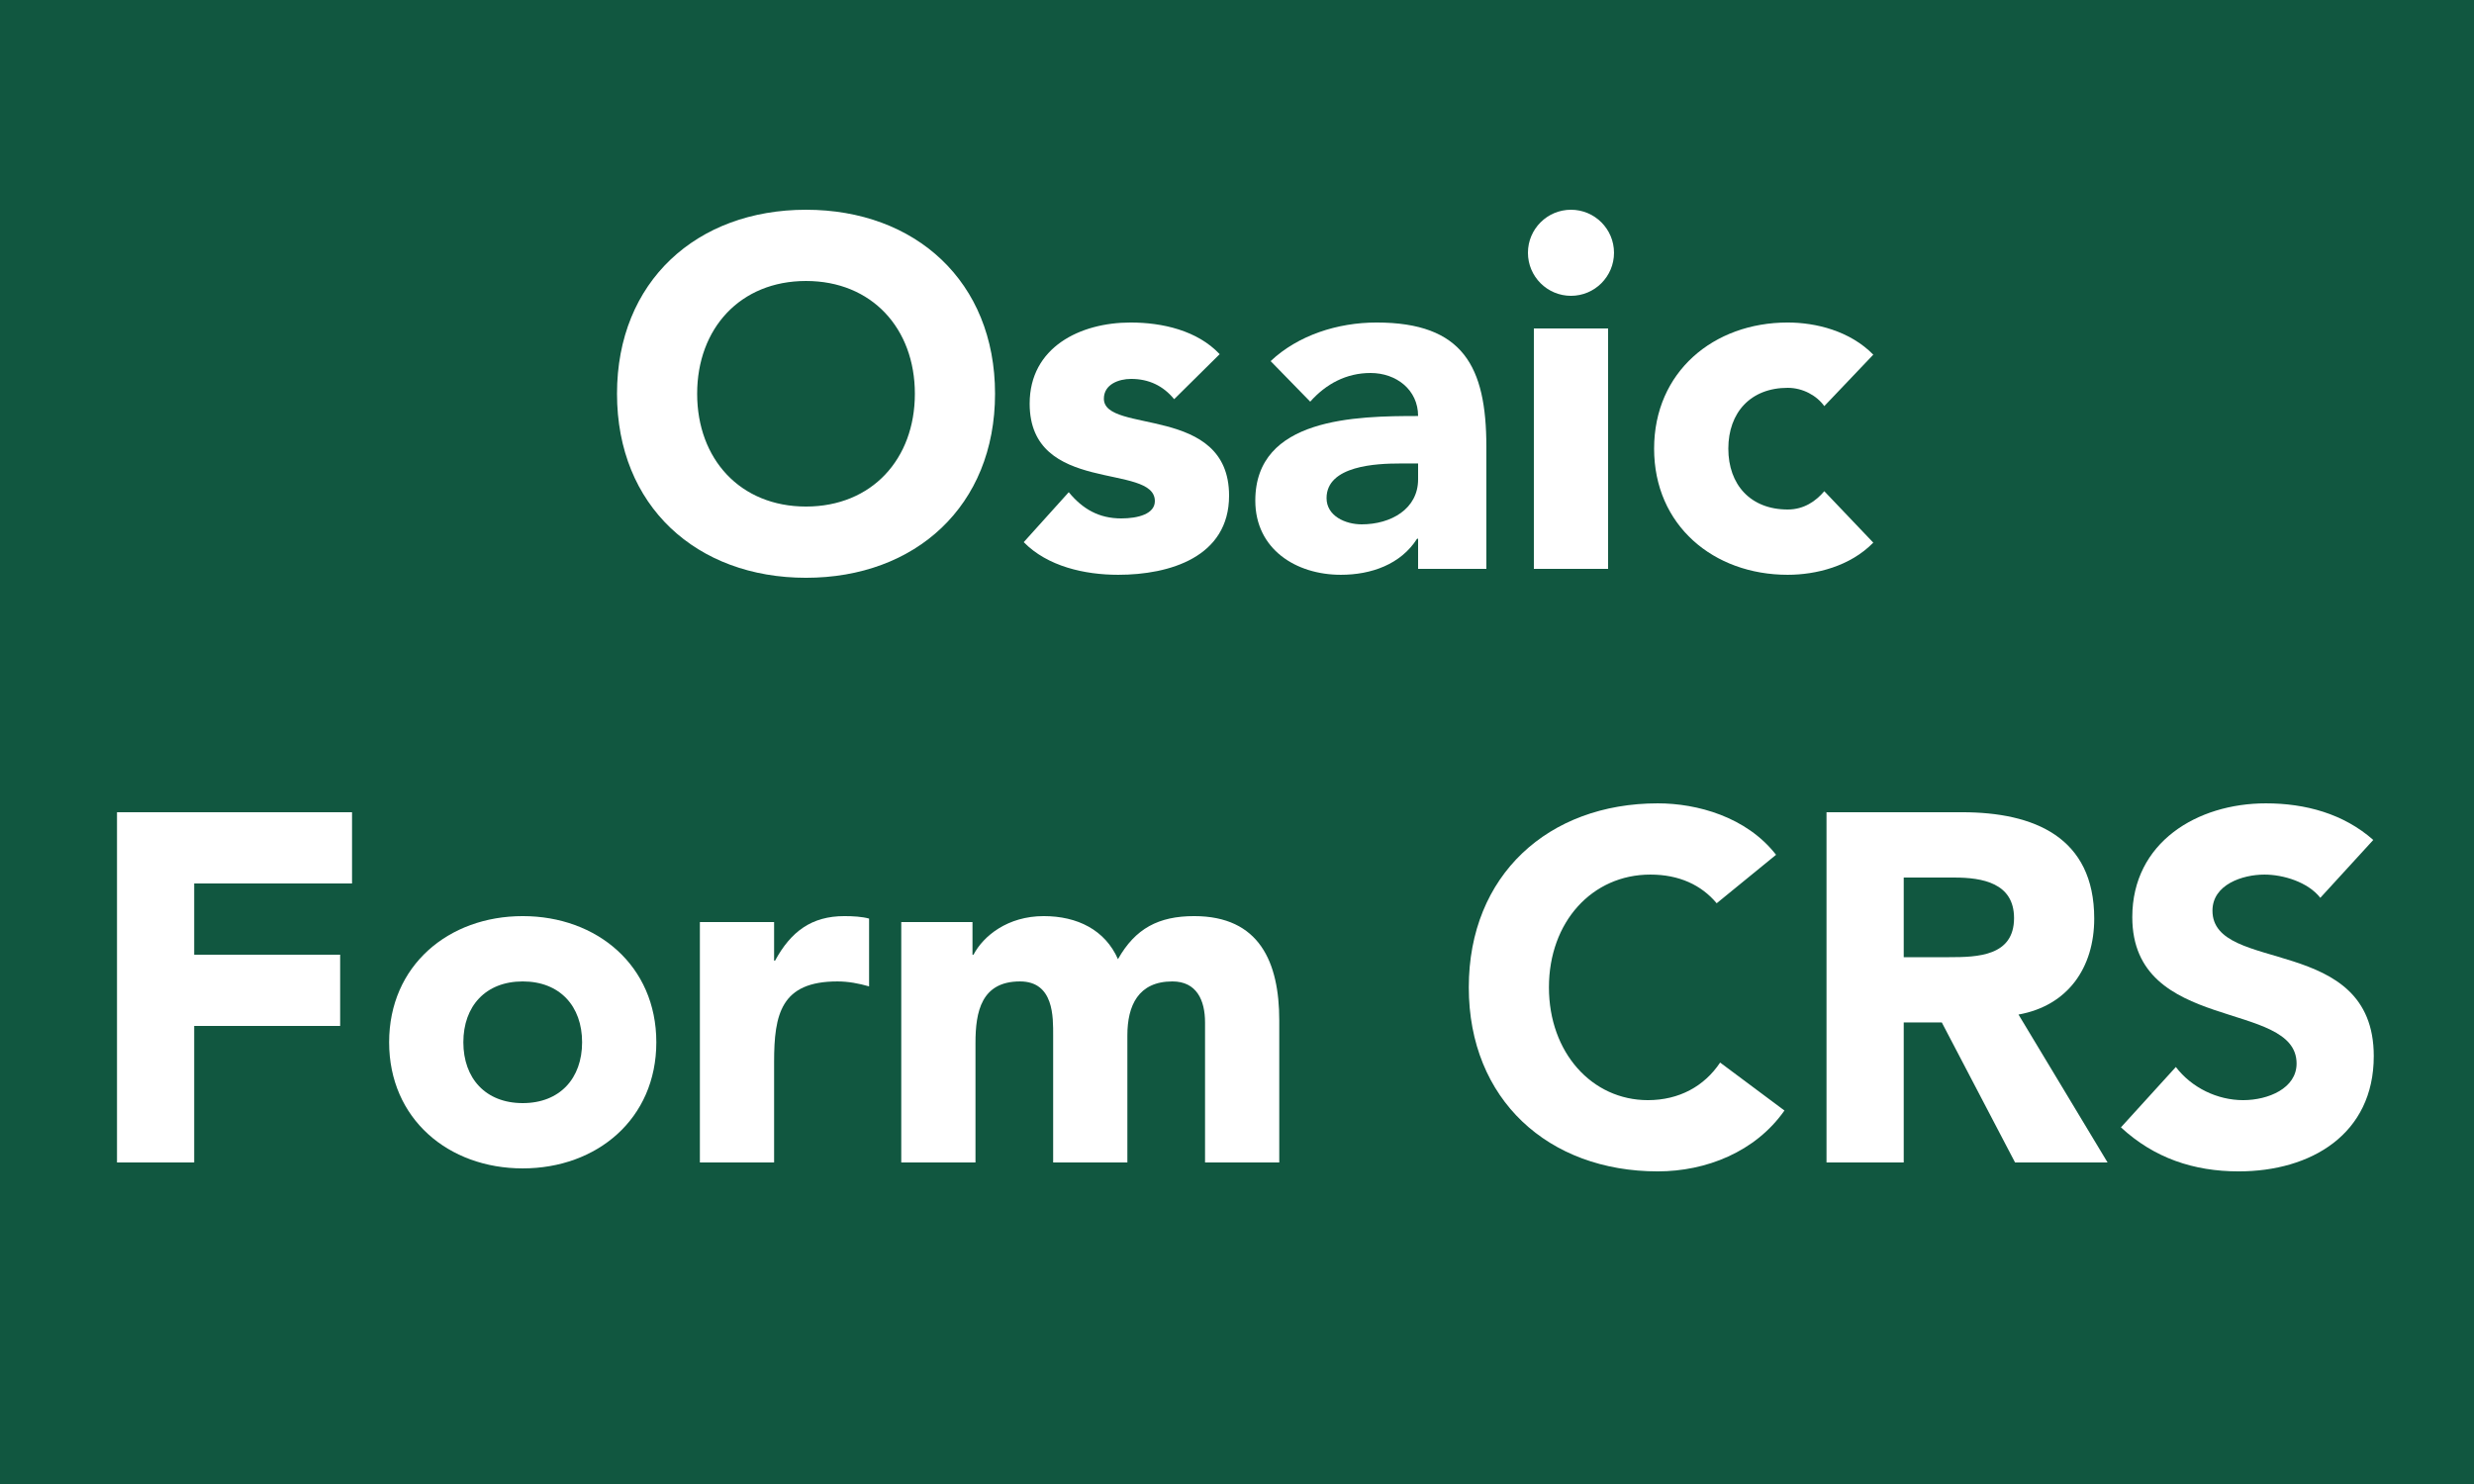
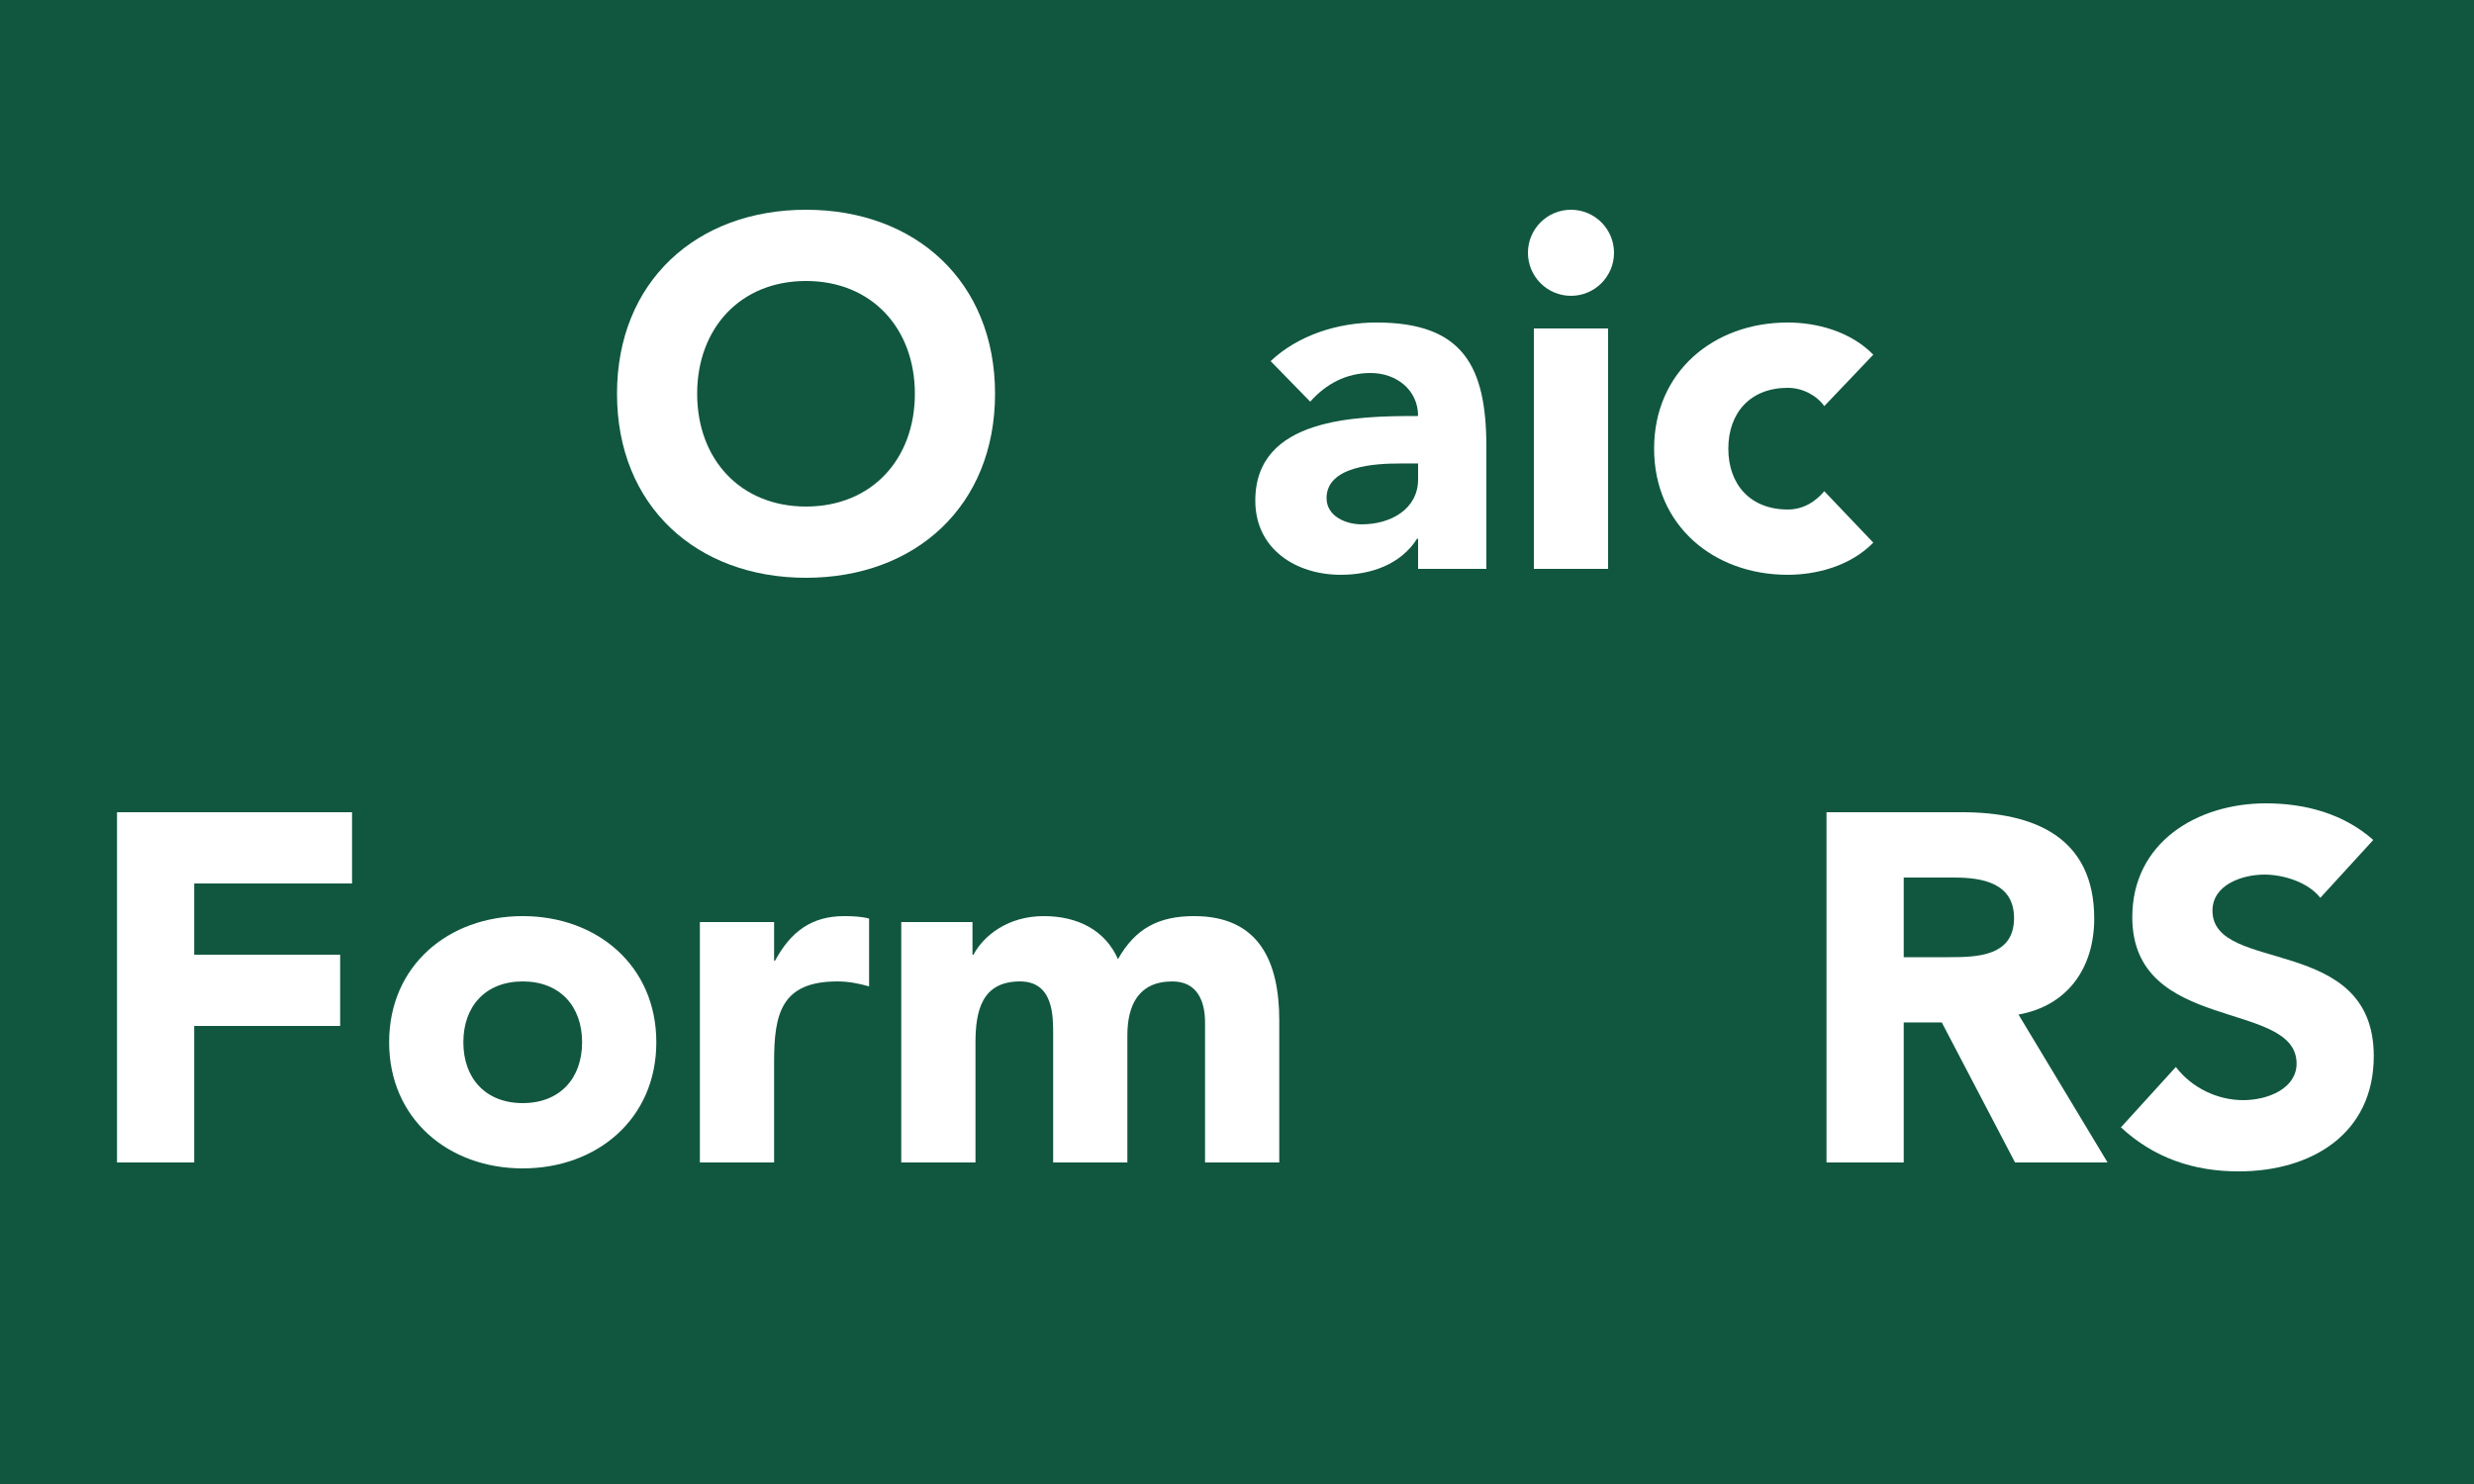
<svg xmlns="http://www.w3.org/2000/svg" width="500" zoomAndPan="magnify" viewBox="0 0 375 225" height="300" preserveAspectRatio="xMidYMid meet" version="1.0">
  <defs>
    <g />
  </defs>
  <rect x="-37.5" width="450" fill="#ffffff" y="-22.5" height="270" fill-opacity="1" />
  <rect x="-37.5" width="450" fill="#115740" y="-22.5" height="270" fill-opacity="1" />
  <g fill="#ffffff" fill-opacity="1">
    <g transform="translate(90.973, 86.25)">
      <g>
        <path d="M 2.551 -26.551 C 2.551 -9.523 14.625 1.352 31.199 1.352 C 47.773 1.352 59.852 -9.523 59.852 -26.551 C 59.852 -43.574 47.773 -54.449 31.199 -54.449 C 14.625 -54.449 2.551 -43.574 2.551 -26.551 Z M 14.699 -26.551 C 14.699 -36.449 21.227 -43.648 31.199 -43.648 C 41.176 -43.648 47.699 -36.449 47.699 -26.551 C 47.699 -16.648 41.176 -9.449 31.199 -9.449 C 21.227 -9.449 14.699 -16.648 14.699 -26.551 Z M 14.699 -26.551 " />
      </g>
    </g>
  </g>
  <g fill="#ffffff" fill-opacity="1">
    <g transform="translate(153.373, 86.25)">
      <g>
-         <path d="M 31.5 -32.551 C 28.125 -36.148 22.801 -37.352 18 -37.352 C 10.352 -37.352 2.699 -33.602 2.699 -25.051 C 2.699 -11.176 21.676 -16.125 21.676 -10.273 C 21.676 -8.324 19.125 -7.648 16.574 -7.648 C 13.199 -7.648 10.727 -9.074 8.625 -11.625 L 1.801 -4.051 C 5.398 -0.375 11.023 0.898 16.125 0.898 C 23.926 0.898 32.926 -1.801 32.926 -11.102 C 32.926 -24.977 13.949 -20.398 13.949 -25.801 C 13.949 -27.977 16.199 -28.801 18.074 -28.801 C 20.773 -28.801 22.949 -27.75 24.602 -25.727 Z M 31.5 -32.551 " />
-       </g>
+         </g>
    </g>
  </g>
  <g fill="#ffffff" fill-opacity="1">
    <g transform="translate(188.098, 86.25)">
      <g>
        <path d="M 26.852 0 L 37.199 0 L 37.199 -18.523 C 37.199 -30.676 33.676 -37.352 20.551 -37.352 C 14.625 -37.352 8.625 -35.398 4.5 -31.5 L 10.5 -25.352 C 12.898 -28.051 15.977 -29.699 19.648 -29.699 C 23.551 -29.699 26.852 -27.148 26.852 -23.176 C 17.477 -23.176 2.176 -22.949 2.176 -10.352 C 2.176 -3 8.324 0.898 15.148 0.898 C 19.727 0.898 24.227 -0.676 26.699 -4.574 L 26.852 -4.574 Z M 26.852 -15.977 L 26.852 -13.574 C 26.852 -9.074 22.727 -6.75 18.301 -6.75 C 15.824 -6.75 12.977 -8.023 12.977 -10.727 C 12.977 -15.676 20.625 -15.977 24.074 -15.977 Z M 26.852 -15.977 " />
      </g>
    </g>
  </g>
  <g fill="#ffffff" fill-opacity="1">
    <g transform="translate(228.373, 86.25)">
      <g>
        <path d="M 4.125 0 L 15.375 0 L 15.375 -36.449 L 4.125 -36.449 Z M 3.227 -47.926 C 3.227 -44.324 6.148 -41.398 9.75 -41.398 C 13.352 -41.398 16.273 -44.324 16.273 -47.926 C 16.273 -51.523 13.352 -54.449 9.75 -54.449 C 6.148 -54.449 3.227 -51.523 3.227 -47.926 Z M 3.227 -47.926 " />
      </g>
    </g>
  </g>
  <g fill="#ffffff" fill-opacity="1">
    <g transform="translate(247.872, 86.25)">
      <g>
        <path d="M 36.074 -32.477 C 32.551 -36.074 27.375 -37.352 23.102 -37.352 C 11.852 -37.352 2.852 -29.852 2.852 -18.227 C 2.852 -6.602 11.852 0.898 23.102 0.898 C 27.375 0.898 32.551 -0.375 36.074 -3.977 L 28.648 -11.773 C 27.375 -10.273 25.574 -9 23.102 -9 C 17.477 -9 14.102 -12.75 14.102 -18.227 C 14.102 -23.699 17.477 -27.449 23.102 -27.449 C 25.426 -27.449 27.523 -26.25 28.648 -24.676 Z M 36.074 -32.477 " />
      </g>
    </g>
  </g>
  <g fill="#ffffff" fill-opacity="1">
    <g transform="translate(11.883, 176.25)">
      <g>
        <path d="M 5.852 0 L 17.551 0 L 17.551 -20.699 L 39.676 -20.699 L 39.676 -31.5 L 17.551 -31.5 L 17.551 -42.301 L 41.477 -42.301 L 41.477 -53.102 L 5.852 -53.102 Z M 5.852 0 " />
      </g>
    </g>
  </g>
  <g fill="#ffffff" fill-opacity="1">
    <g transform="translate(56.358, 176.25)">
      <g>
        <path d="M 2.625 -18.227 C 2.625 -6.602 11.625 0.898 22.875 0.898 C 34.125 0.898 43.125 -6.602 43.125 -18.227 C 43.125 -29.852 34.125 -37.352 22.875 -37.352 C 11.625 -37.352 2.625 -29.852 2.625 -18.227 Z M 13.875 -18.227 C 13.875 -23.699 17.25 -27.449 22.875 -27.449 C 28.5 -27.449 31.875 -23.699 31.875 -18.227 C 31.875 -12.75 28.5 -9 22.875 -9 C 17.25 -9 13.875 -12.75 13.875 -18.227 Z M 13.875 -18.227 " />
      </g>
    </g>
  </g>
  <g fill="#ffffff" fill-opacity="1">
    <g transform="translate(102.108, 176.25)">
      <g>
        <path d="M 3.977 0 L 15.227 0 L 15.227 -15.227 C 15.227 -22.5 16.273 -27.449 24.824 -27.449 C 26.477 -27.449 28.051 -27.148 29.625 -26.699 L 29.625 -36.977 C 28.574 -37.273 27.148 -37.352 25.875 -37.352 C 20.926 -37.352 17.773 -35.023 15.375 -30.602 L 15.227 -30.602 L 15.227 -36.449 L 3.977 -36.449 Z M 3.977 0 " />
      </g>
    </g>
  </g>
  <g fill="#ffffff" fill-opacity="1">
    <g transform="translate(132.633, 176.25)">
      <g>
        <path d="M 3.977 0 L 15.227 0 L 15.227 -18.148 C 15.227 -22.875 16.125 -27.449 21.977 -27.449 C 27.148 -27.449 27 -21.977 27 -19.273 L 27 0 L 38.25 0 L 38.25 -19.273 C 38.25 -23.773 39.898 -27.449 45.074 -27.449 C 48.75 -27.449 50.023 -24.602 50.023 -21.227 L 50.023 0 L 61.273 0 L 61.273 -21.523 C 61.273 -30.375 58.273 -37.352 48.375 -37.352 C 42.977 -37.352 39.449 -35.477 36.824 -30.824 C 34.875 -35.25 30.676 -37.352 25.574 -37.352 C 20.102 -37.352 16.426 -34.352 14.926 -31.5 L 14.773 -31.5 L 14.773 -36.449 L 3.977 -36.449 Z M 3.977 0 " />
      </g>
    </g>
  </g>
  <g fill="#ffffff" fill-opacity="1">
    <g transform="translate(197.883, 176.25)">
      <g />
    </g>
  </g>
  <g fill="#ffffff" fill-opacity="1">
    <g transform="translate(220.083, 176.25)">
      <g>
-         <path d="M 49.125 -46.648 C 44.625 -52.426 37.125 -54.449 31.199 -54.449 C 14.625 -54.449 2.551 -43.574 2.551 -26.551 C 2.551 -9.523 14.625 1.352 31.199 1.352 C 38.477 1.352 45.977 -1.574 50.398 -7.875 L 40.648 -15.148 C 38.25 -11.551 34.426 -9.449 29.699 -9.449 C 21.227 -9.449 14.699 -16.648 14.699 -26.551 C 14.699 -36.449 21.227 -43.648 30.074 -43.648 C 34.426 -43.648 37.801 -42.074 40.125 -39.301 Z M 49.125 -46.648 " />
-       </g>
+         </g>
    </g>
  </g>
  <g fill="#ffffff" fill-opacity="1">
    <g transform="translate(271.458, 176.25)">
      <g>
        <path d="M 5.398 0 L 17.102 0 L 17.102 -21.227 L 22.875 -21.227 L 33.977 0 L 48 0 L 34.5 -22.426 C 42 -23.773 45.977 -29.551 45.977 -36.977 C 45.977 -49.352 36.824 -53.102 25.949 -53.102 L 5.398 -53.102 Z M 17.102 -43.199 L 24.75 -43.199 C 29.023 -43.199 33.824 -42.375 33.824 -37.051 C 33.824 -31.273 28.273 -31.125 24 -31.125 L 17.102 -31.125 Z M 17.102 -43.199 " />
      </g>
    </g>
  </g>
  <g fill="#ffffff" fill-opacity="1">
    <g transform="translate(320.057, 176.25)">
      <g>
        <path d="M 39.676 -48.898 C 35.176 -52.875 29.398 -54.449 23.398 -54.449 C 12.977 -54.449 3.148 -48.523 3.148 -37.199 C 3.148 -19.5 28.051 -24.75 28.051 -15 C 28.051 -11.25 23.773 -9.449 19.949 -9.449 C 16.051 -9.449 12.148 -11.324 9.75 -14.477 L 1.426 -5.324 C 6.449 -0.676 12.449 1.352 19.273 1.352 C 30.227 1.352 39.75 -4.273 39.75 -16.125 C 39.75 -34.727 15.301 -28.5 15.301 -38.176 C 15.301 -42.148 19.875 -43.648 23.176 -43.648 C 26.023 -43.648 29.773 -42.523 31.648 -40.125 Z M 39.676 -48.898 " />
      </g>
    </g>
  </g>
</svg>